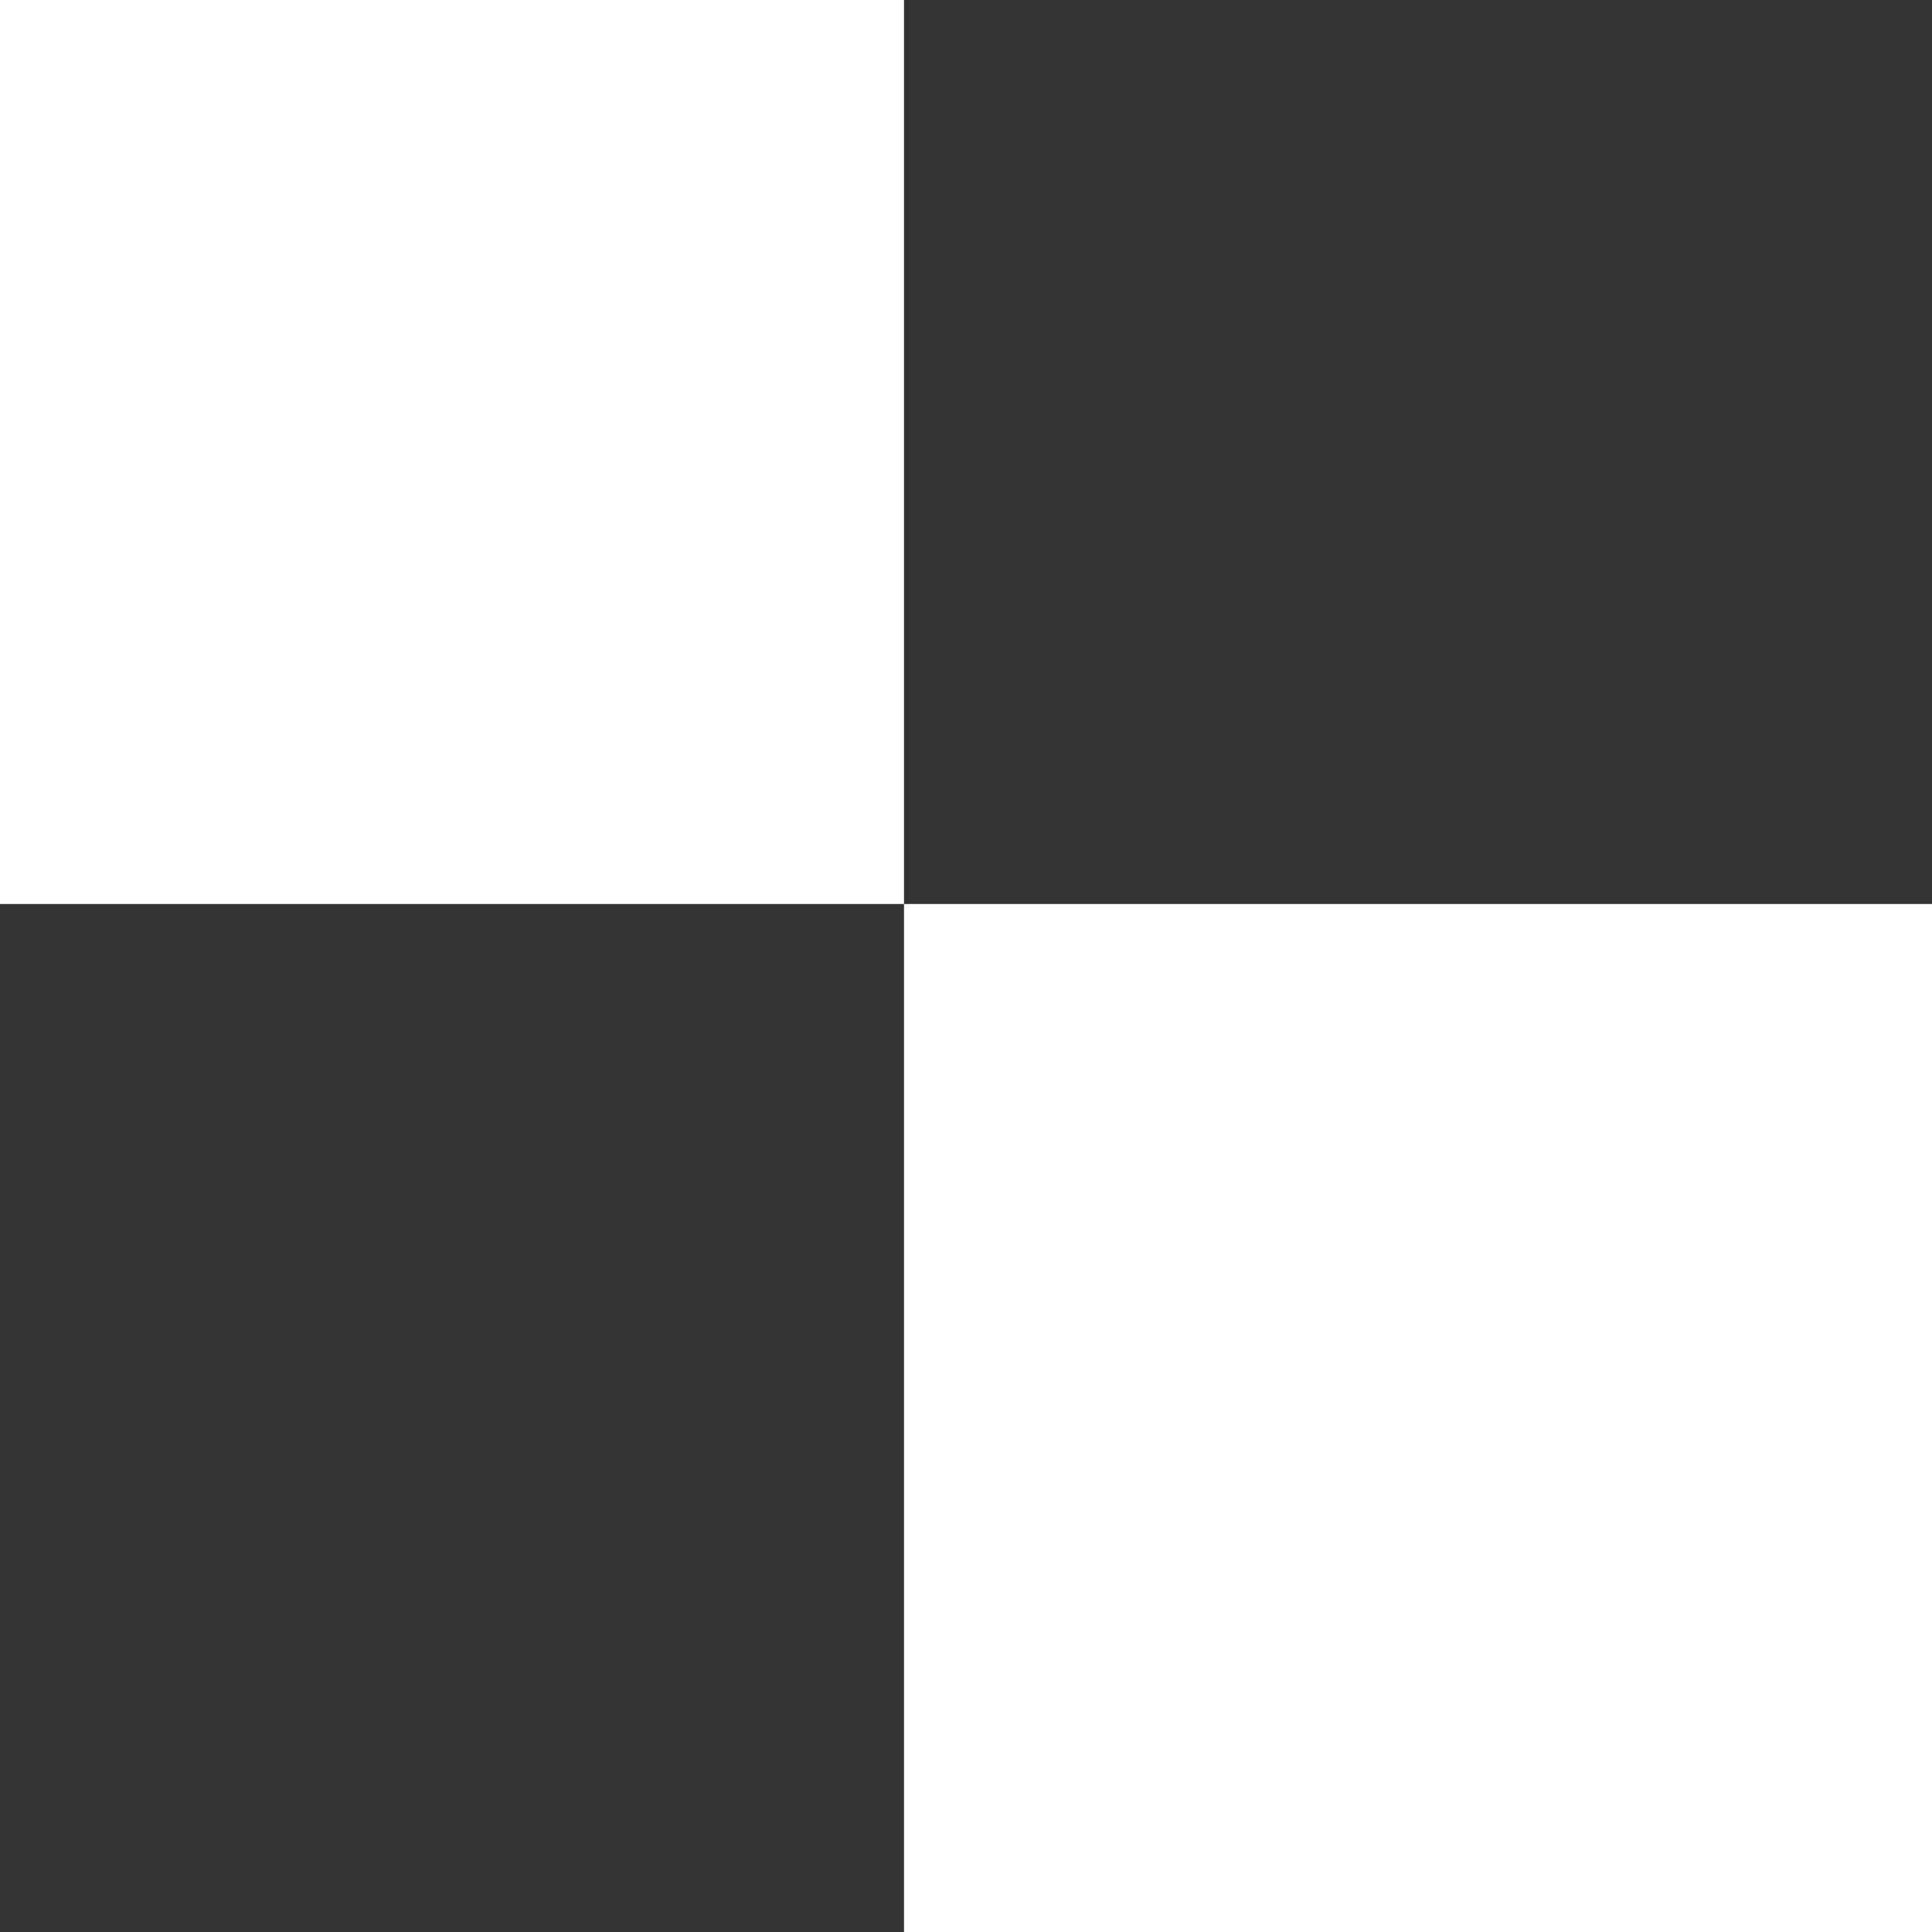
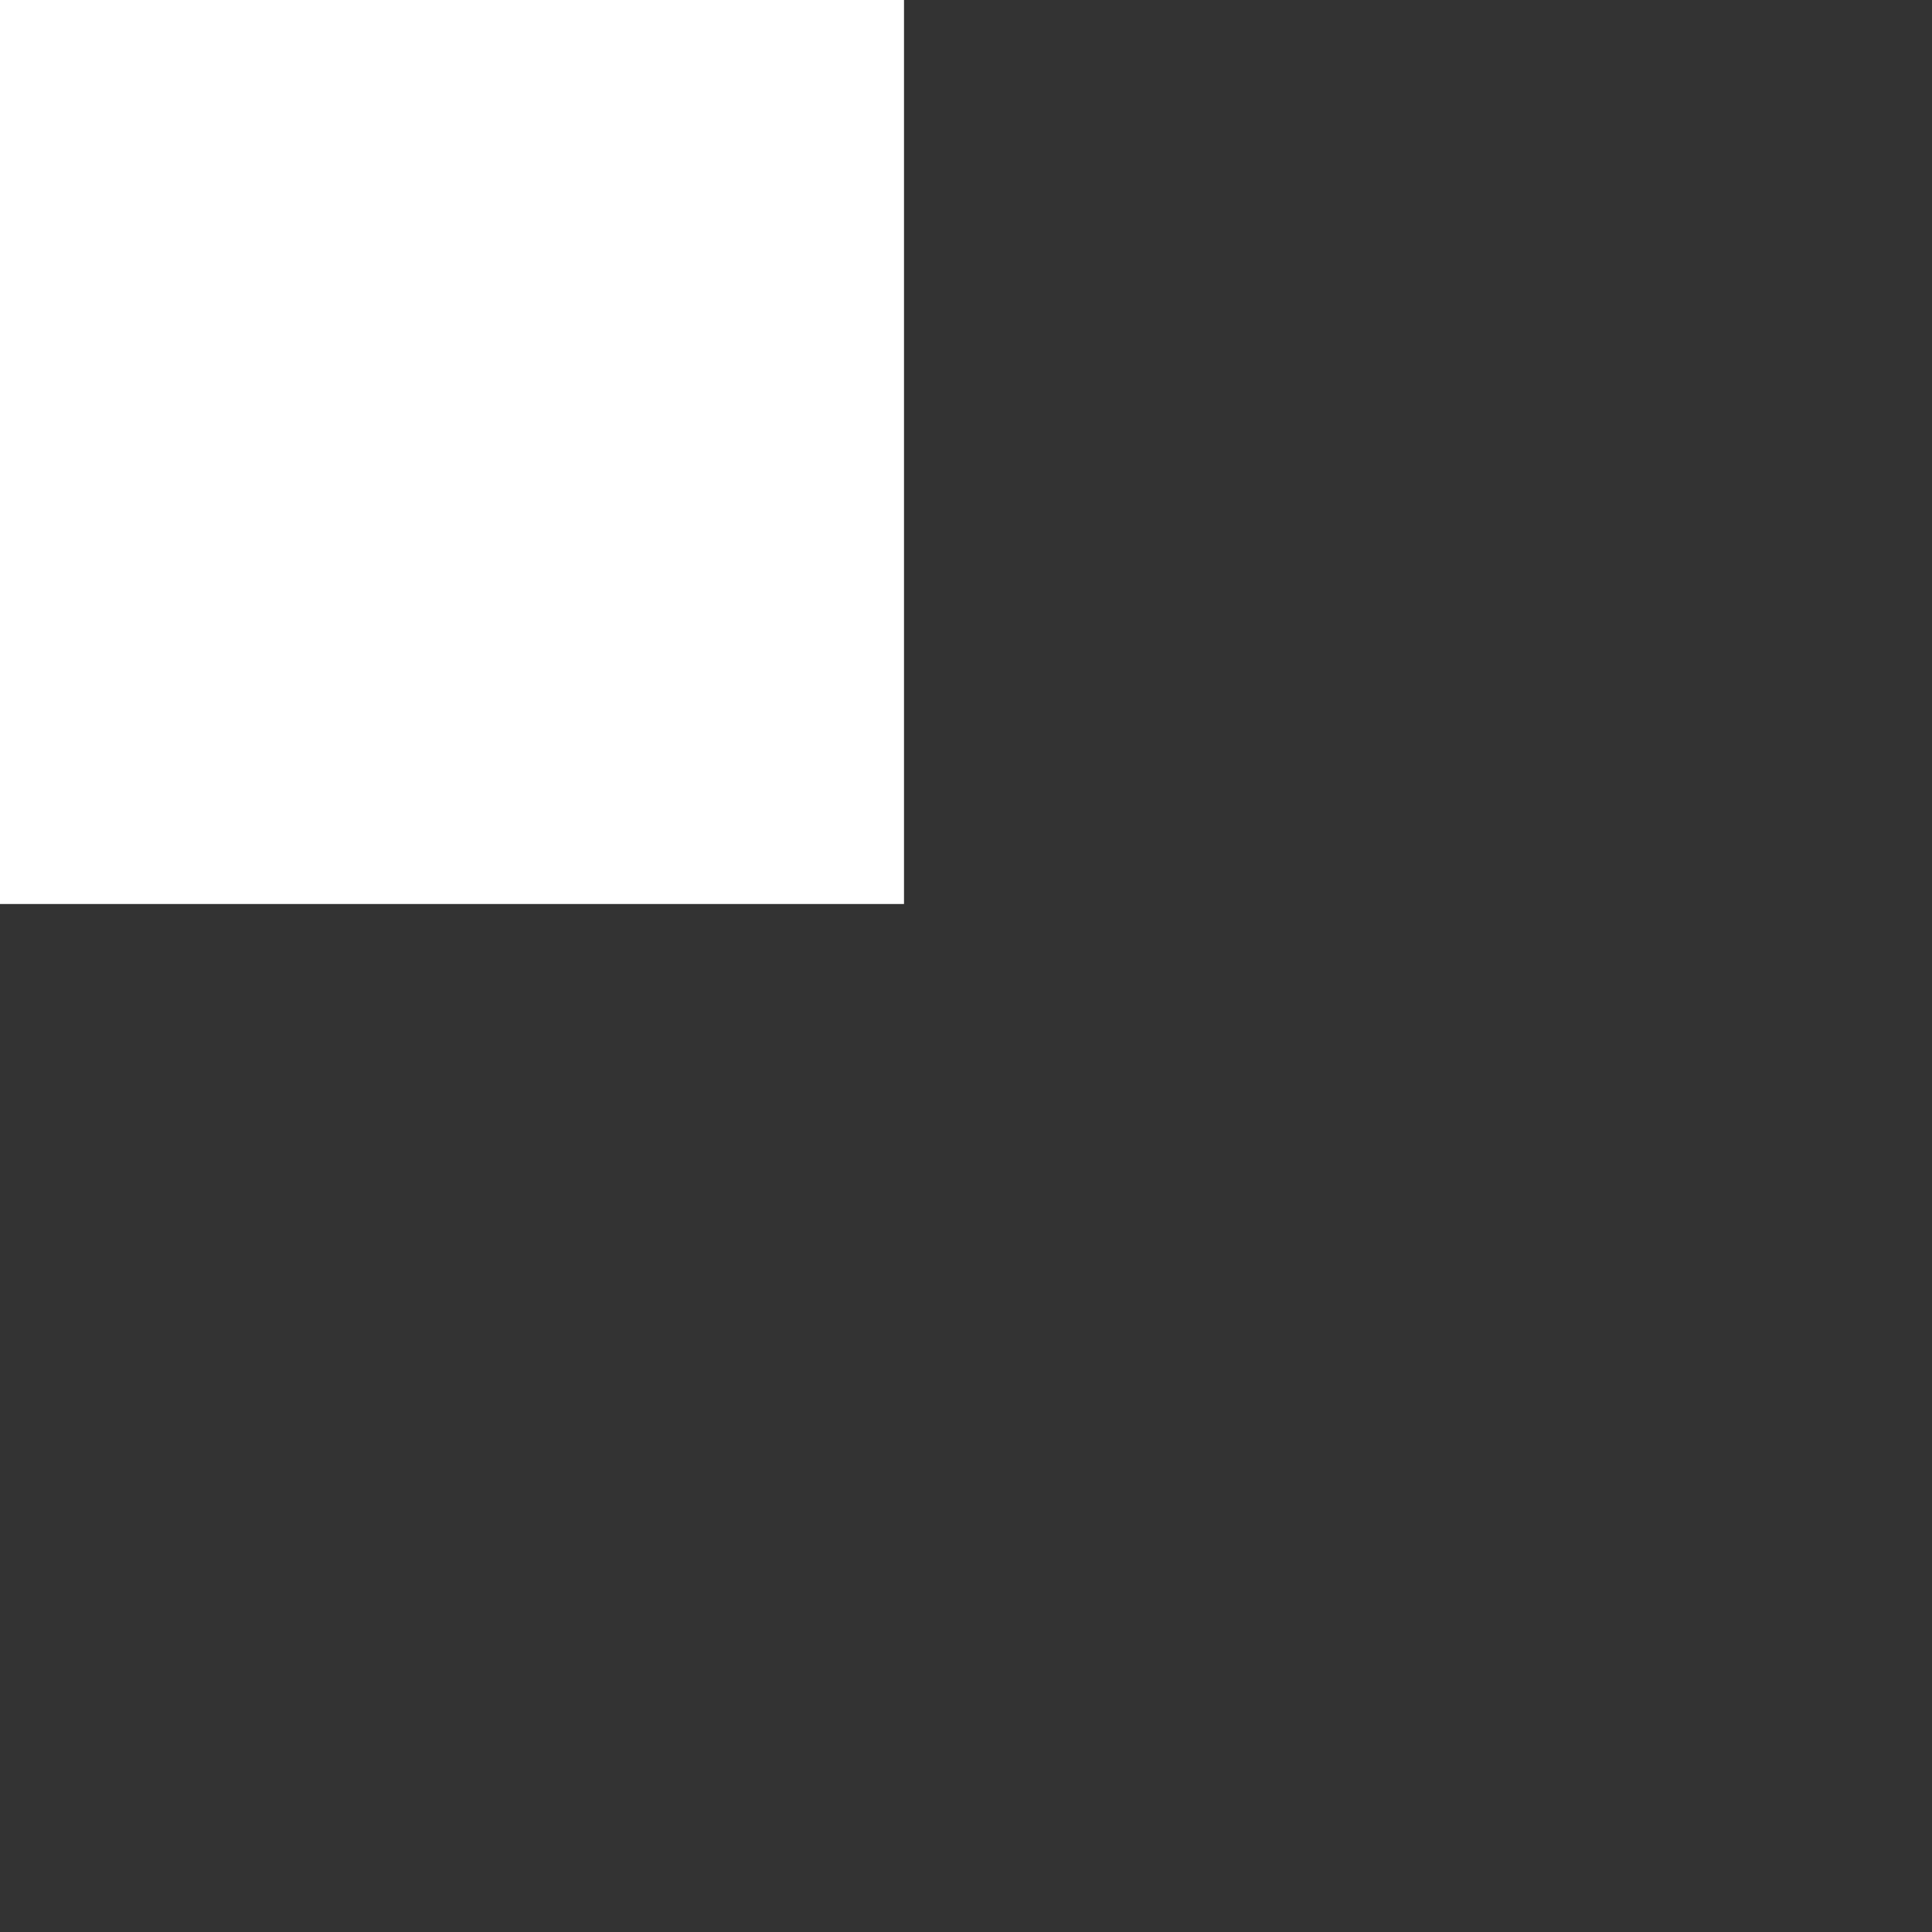
<svg xmlns="http://www.w3.org/2000/svg" id="Layer_2" data-name="Layer 2" viewBox="0 0 52.66 52.66">
  <rect x="0" y="0" width="52.66" height="52.66" fill="#333333" stroke="none" />
  <defs>
    <style>
      .cls-1 {
        fill: #fff;
      }
    </style>
  </defs>
  <g id="Layer_2-2" data-name="Layer 2">
    <g id="Layer_1-2" data-name="Layer 1-2">
      <g>
-         <rect class="cls-1" x="24.64" y="24.64" width="28.02" height="28.02" />
        <rect class="cls-1" width="24.64" height="24.64" />
      </g>
    </g>
  </g>
</svg>